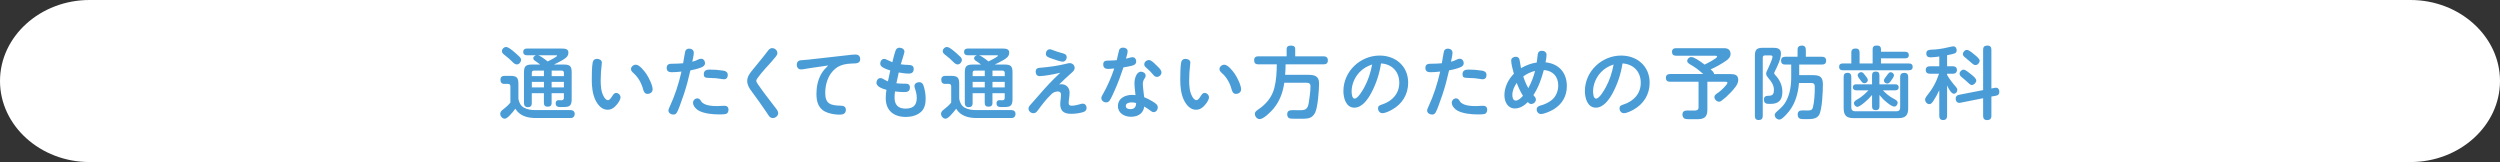
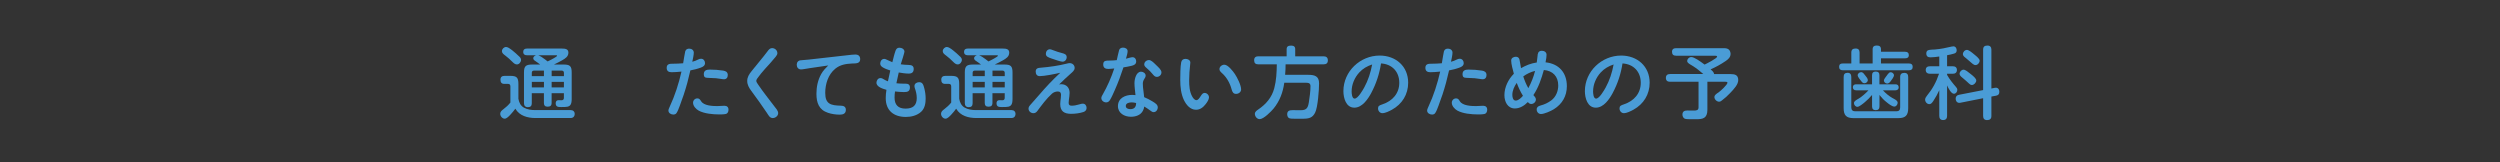
<svg xmlns="http://www.w3.org/2000/svg" id="_レイヤー_2" viewBox="0 0 1080 70">
  <rect x="0" y="0" width="1080" height="70" fill="#333333" stroke="none" />
  <g id="base">
-     <path d="M1080,35c0,19.25-17.4,35-38.67,35H38.67C17.4,70,0,54.25,0,35S17.4,0,38.67,0h1002.66c21.27,0,38.67,15.75,38.67,35Z" style="fill:#fff;" />
    <path d="M226.35,46.51c1.5.85,3.26,1.05,4.93,1.05h15.26c1.02,0,1.73.61,1.73,1.63,0,1.12-.68,1.8-1.77,1.8h-15.13c-3.4,0-6.94-.92-8.74-4.04-.61.88-1.29,1.67-2.07,2.52-.68.75-1.7,1.8-2.52,1.8-1.05,0-1.94-1.09-1.94-2.11,0-.92.68-1.46,1.36-1.97,1.09-.82,2.18-1.8,3.03-2.89v-6.97c0-.61-.27-1.09-.95-1.09h-1.67c-1.19,0-1.67-.65-1.67-1.84,0-1.12.68-1.63,1.77-1.63h2.48c2.79,0,3.5.75,3.5,3.5v6.39c.27,1.6.95,3.03,2.38,3.84ZM221.25,26.62c-.88-.92-1.9-1.8-2.92-2.58-.82-.61-1.5-1.12-1.5-1.94,0-.95.88-1.8,1.8-1.8.31,0,.68.14,1.12.37,1.02.58,2.28,1.67,3.06,2.35.44.41,1.12,1.02,1.67,1.56.41.41.61.85.61,1.29,0,.95-.82,1.97-1.8,1.97-.85,0-1.46-.65-2.04-1.22ZM227.6,23.87c-.92,0-1.56-.41-1.56-1.43,0-1.09.65-1.46,1.56-1.46h15.23c1.22,0,2.72.14,2.72,1.73,0,1.77-1.36,2.55-2.69,3.33-1.16.68-2.38,1.26-3.57,1.84h4.18c2.72,0,3.5.65,3.5,3.43v11.46c0,2.24-.58,3.06-1.84,3.33-.65.14-1.46.14-2.45.14h-.41c-1.12,0-2.21-.07-2.21-1.63,0-.75.37-1.33,1.16-1.33.48,0,.92.03,1.39.03.65,0,.99-.37.99-1.02v-2.04h-5.3v4.21c0,1.19-.61,1.63-1.73,1.63s-1.6-.58-1.6-1.63v-4.21h-5.24v4.38c0,1.09-.54,1.67-1.67,1.67s-1.7-.65-1.7-1.73v-13.26c0-2.82.85-3.43,3.6-3.43h3.4c-.71-.54-1.43-1.09-2.21-1.6-.44-.27-.78-.61-.78-1.19,0-.61.71-1.05,1.22-1.22h-4.01ZM234.98,30.5h-4.32c-.65,0-.92.38-.92.95v1.43h5.24v-2.38ZM229.75,35.36v2.41h5.24v-2.41h-5.24ZM240.18,24.58c.27-.2.48-.37.48-.48,0-.24-.31-.24-.48-.24h-7.68c.44.17.99.44,1.5.78.95.61,1.94,1.39,2.58,1.9.44-.2,2.62-1.29,3.6-1.97ZM243.62,32.88v-1.43c0-.58-.37-.95-.95-.95h-4.35v2.38h5.3ZM238.31,35.36v2.41h5.3v-2.41h-5.3Z" style="fill:#4a9cd6;" />
-     <path d="M257.25,43.28c-1.29-2.72-1.6-5.78-1.6-8.77,0-1.84.03-5.92.41-7.62.2-.95.85-1.46,1.84-1.46s2.11.51,2.11,1.63c0,.24-.03.44-.07.68-.27,2.31-.44,4.66-.44,6.97s.14,4.93,1.33,7c.34.61.99,1.56,1.8,1.56.71,0,1.26-.82,1.84-1.73.61-.95.99-1.39,1.7-1.39,1.05,0,1.9.95,1.9,1.94,0,.85-.82,2.14-1.46,2.92-1.05,1.33-2.35,2.41-4.15,2.41-2.48,0-4.22-2.11-5.2-4.15ZM279.73,40.56c-1.16,0-1.6-.88-1.87-1.87-.68-2.62-2.01-5.1-4.01-6.94-.99-.88-1.26-1.29-1.26-1.9,0-1.09,1.09-1.9,2.11-1.9,1.56,0,3.67,2.75,4.49,3.94,1.05,1.53,2.75,4.9,2.75,6.73,0,1.19-1.09,1.94-2.21,1.94Z" style="fill:#4a9cd6;" />
    <path d="M296.05,22.1c.27-.78.92-1.09,1.7-1.09,1.05,0,1.97.65,1.97,1.73,0,1.19-.44,2.75-.65,3.94.92-.24,1.67-.51,2.58-.99.37-.2.78-.31,1.22-.31,1.02,0,1.7.88,1.7,1.87,0,1.09-.85,1.6-1.77,1.94-1.56.58-2.99.92-4.56,1.22-.44,1.8-.85,3.6-1.33,5.41-.92,3.37-2.01,6.66-3.26,9.93-.34.88-.82,2.24-1.39,3.09-.31.48-.85.65-1.39.65-.99,0-2.11-.65-2.11-1.73,0-.48.31-1.12.54-1.63,2.28-4.86,3.91-9.99,5.1-15.2-1.43.14-2.86.27-4.28.27-1.29,0-2.11-.51-2.11-1.9,0-1.63,1.22-1.77,2.55-1.77h.17c1.46,0,2.92-.07,4.39-.2.14-.78.78-4.9.92-5.24ZM302.88,43.72c1.19,1.97,4.96,2.11,7,2.11,1.02,0,2.04-.14,3.06-.14,1.12,0,1.77.58,1.77,1.7,0,.82-.31,1.63-1.16,1.84-.82.2-1.97.2-2.89.2-2.79,0-6.39-.34-8.81-1.63-1.19-.65-2.45-2.01-2.45-3.43,0-1.02.82-1.87,1.87-1.87.85,0,1.19.54,1.6,1.22ZM312.77,34.24c-.48,0-.95-.1-1.43-.17-1.36-.24-2.72-.37-4.11-.37-.48,0-.99-.07-1.46-.07-1.22,0-1.73-.41-1.73-1.56,0-1.67,1.19-2.01,2.58-2.01,1.94,0,3.84.14,5.81.44,1.09.17,1.97.65,1.97,1.9,0,1.05-.54,1.84-1.63,1.84Z" style="fill:#4a9cd6;" />
    <path d="M335.83,22.95c0,.58-.34,1.05-.68,1.5-1.46,1.84-3.06,3.54-4.66,5.3-.95,1.02-2.55,2.99-3.33,4.11-.2.31-.44.68-.44,1.09,0,.44.41,1.02.85,1.67,2.21,3.23,4.62,6.25,7,9.38.58.75,1.6,1.84,1.6,2.86,0,1.22-1.19,2.14-2.35,2.14-1.33,0-1.87-1.29-2.52-2.24-2.21-3.26-4.49-6.49-6.83-9.62-.92-1.26-1.67-2.55-1.67-4.18s.78-2.86,1.9-4.25c2.31-2.92,4.69-5.64,6.94-8.64.48-.65,1.02-1.29,1.9-1.29,1.19,0,2.28.92,2.28,2.18Z" style="fill:#4a9cd6;" />
    <path d="M349.43,29.51c-1.22.17-2.62.48-3.4.48-1.19,0-1.84-.92-1.84-2.04,0-1.05.65-1.8,1.67-1.9,1.19-.14,2.24-.17,3.54-.31l16.59-1.87c1.36-.17,2.69-.31,3.54-.31,1.29,0,2.07.68,2.07,2.01,0,2.04-2.11,1.8-3.54,1.87-2.65.13-5.1.51-7.21,2.24-3.06,2.48-4.35,6.59-4.35,10.47,0,4.86,2.45,5.41,6.77,5.51,1.19.03,2.14.44,2.14,1.8,0,1.6-1.16,2.07-2.58,2.07-1.7,0-3.47-.24-5.1-.78-3.98-1.29-5.03-4.39-5.03-8.23,0-2.96.58-5.85,2.04-8.5.78-1.43,1.9-2.58,3.06-3.74l-8.36,1.22Z" style="fill:#4a9cd6;" />
    <path d="M392.54,28.05c1.19.03,2.18.34,2.18,1.7s-.68,2.04-2.11,2.04-2.92-.24-4.35-.48c-.37,1.53-.71,3.09-1.02,4.66.95.1,1.9.17,2.89.17h1.05c1.16,0,1.9.41,1.9,1.63,0,1.77-1.12,2.01-2.62,2.01-1.29,0-2.55-.14-3.81-.27-.14.88-.2,1.77-.2,2.65,0,3.13,1.56,4.76,4.73,4.76s4.86-1.33,4.86-4.56c0-1.5-.34-2.92-.85-4.35-.1-.27-.14-.58-.14-.88,0-1.05,1.05-1.63,2.04-1.63,1.46,0,1.8,1.09,2.21,2.65.37,1.46.58,2.92.58,4.42,0,2.04-.34,4.22-1.94,5.71-1.77,1.63-4.28,2.24-6.6,2.24-5.2,0-8.7-2.72-8.7-8.12,0-1.22.1-2.41.31-3.6-1.46-.41-4.32-1.22-4.32-3.06,0-.95.65-2.01,1.7-2.01.58,0,1.09.27,1.56.58.54.34,1.12.61,1.7.82.34-1.56.65-3.13,1.02-4.69-1.09-.34-2.18-.71-3.16-1.29-.68-.41-1.19-.88-1.19-1.7,0-.99.65-2.01,1.7-2.01.44,0,.82.17,1.7.61.61.31,1.22.58,1.84.82.44-1.63.82-3.43,1.39-5,.31-.78.78-1.26,1.63-1.26,1.02,0,2.21.58,2.21,1.73,0,.51-1.33,4.55-1.6,5.44,1.12.17,2.28.24,3.4.27Z" style="fill:#4a9cd6;" />
    <path d="M416.78,46.51c1.5.85,3.26,1.05,4.93,1.05h15.26c1.02,0,1.73.61,1.73,1.63,0,1.12-.68,1.8-1.77,1.8h-15.13c-3.4,0-6.94-.92-8.74-4.04-.61.88-1.29,1.67-2.07,2.52-.68.75-1.7,1.8-2.52,1.8-1.05,0-1.94-1.09-1.94-2.11,0-.92.68-1.46,1.36-1.97,1.09-.82,2.18-1.8,3.03-2.89v-6.97c0-.61-.27-1.09-.95-1.09h-1.67c-1.19,0-1.67-.65-1.67-1.84,0-1.12.68-1.63,1.77-1.63h2.48c2.79,0,3.5.75,3.5,3.5v6.39c.27,1.6.95,3.03,2.38,3.84ZM411.68,26.62c-.88-.92-1.9-1.8-2.92-2.58-.82-.61-1.5-1.12-1.5-1.94,0-.95.88-1.8,1.8-1.8.31,0,.68.14,1.12.37,1.02.58,2.28,1.67,3.06,2.35.44.41,1.12,1.02,1.67,1.56.41.41.61.85.61,1.29,0,.95-.82,1.97-1.8,1.97-.85,0-1.46-.65-2.04-1.22ZM418.04,23.87c-.92,0-1.56-.41-1.56-1.43,0-1.09.65-1.46,1.56-1.46h15.23c1.22,0,2.72.14,2.72,1.73,0,1.77-1.36,2.55-2.69,3.33-1.16.68-2.38,1.26-3.57,1.84h4.18c2.72,0,3.5.65,3.5,3.43v11.46c0,2.24-.58,3.06-1.84,3.33-.65.14-1.46.14-2.45.14h-.41c-1.12,0-2.21-.07-2.21-1.63,0-.75.37-1.33,1.16-1.33.48,0,.92.03,1.39.03.65,0,.99-.37.99-1.02v-2.04h-5.3v4.21c0,1.19-.61,1.63-1.73,1.63s-1.6-.58-1.6-1.63v-4.21h-5.24v4.38c0,1.09-.54,1.67-1.67,1.67s-1.7-.65-1.7-1.73v-13.26c0-2.82.85-3.43,3.6-3.43h3.4c-.71-.54-1.43-1.09-2.21-1.6-.44-.27-.78-.61-.78-1.19,0-.61.71-1.05,1.22-1.22h-4.01ZM425.42,30.5h-4.32c-.65,0-.92.38-.92.95v1.43h5.24v-2.38ZM420.18,35.36v2.41h5.24v-2.41h-5.24ZM430.62,24.58c.27-.2.48-.37.48-.48,0-.24-.31-.24-.48-.24h-7.68c.44.17.99.44,1.5.78.95.61,1.94,1.39,2.58,1.9.44-.2,2.62-1.29,3.6-1.97ZM434.05,32.88v-1.43c0-.58-.37-.95-.95-.95h-4.35v2.38h5.3ZM428.75,35.36v2.41h5.3v-2.41h-5.3Z" style="fill:#4a9cd6;" />
    <path d="M449.12,32.88c-1.16,0-1.7-.85-1.7-1.94,0-1.5,1.09-1.6,2.28-1.7,3.77-.31,7.55-.85,11.22-1.77.37-.1.78-.2,1.19-.2,1.19,0,2.14.88,2.14,2.07,0,1.12-1.05,1.87-1.8,2.55-1.7,1.5-3.33,3.03-4.9,4.59.27-.07.58-.1.88-.1,2.24,0,3.64,1.5,3.64,3.71,0,.95-.17,1.97-.31,3.06-.07.44-.1.88-.1,1.29,0,.88.41,1.22,1.26,1.22,1.05,0,2.11-.2,3.13-.51.85-.27,1.33-.37,1.73-.37,1.02,0,1.63.88,1.63,1.84,0,.88-.54,1.5-1.36,1.77-1.63.54-3.6.78-5.34.78-2.96,0-4.69-1.09-4.69-4.21,0-.88.14-1.53.24-2.55.07-.51.1-.99.1-1.46,0-.92-.41-1.43-1.36-1.43s-1.87.34-2.55.95c-2.41,2.18-4.42,4.93-6.32,7.48-.44.58-.95.95-1.7.95-1.09,0-2.11-.85-2.11-1.97,0-.61.31-1.09.71-1.53,1.26-1.43,2.55-2.86,3.77-4.28,2.92-3.4,5.95-6.66,9.25-9.69-2.18.51-6.83,1.46-8.94,1.46ZM453.57,21.28c.31,0,.68.14,1.46.44,1.29.51,2.58.92,3.94,1.26.92.24,1.84.58,1.84,1.7,0,1.05-.71,1.97-1.8,1.97-.75,0-2.96-.75-4.62-1.33-1.5-.51-2.58-.88-2.58-2.07,0-1.02.68-1.97,1.77-1.97Z" style="fill:#4a9cd6;" />
    <path d="M483.46,21.62c.27-.75.95-1.05,1.7-1.05.92,0,1.97.48,1.97,1.53,0,.75-.31,1.94-.71,3.26.82-.2,2.21-.65,2.82-.65,1.02,0,1.6.85,1.6,1.77,0,1.26-.88,1.67-1.97,1.94-1.19.31-2.35.48-3.54.68-1.09,3.33-2.31,6.63-3.74,9.83-.65,1.43-1.26,2.92-2.07,4.25-.41.65-.88,1.05-1.67,1.05-1.02,0-2.07-.78-2.07-1.87,0-.54.31-1.05.58-1.5,2.04-3.57,3.71-7.38,5-11.29-.88.07-1.77.21-2.62.21-1.26,0-2.14-.54-2.14-1.9,0-1.63.88-1.73,3.06-1.73.82,0,1.87-.07,2.79-.17.27-1.05.75-3.6,1.02-4.35ZM490.09,35.9c0-1.67.71-4.93,2.86-4.93.92,0,1.97.68,1.97,1.7,0,.51-.27.95-.54,1.36-.44.68-.68,1.33-.68,2.14,0,1.9.44,3.88.58,5.81,1.19.48,2.38,1.09,3.5,1.77,1.29.78,2.38,1.46,2.38,2.62,0,1.02-.71,2.07-1.77,2.07-.54,0-.88-.24-1.67-.82-.78-.58-1.56-1.12-2.41-1.6-.07.65-.27,1.33-.61,1.9-1.05,1.9-3.16,2.52-5.17,2.52-2.75,0-5.58-1.53-5.58-4.59,0-3.47,3.16-4.86,6.19-4.86.48,0,.95.03,1.39.1-.14-1.73-.44-3.47-.44-5.2ZM488.86,44.23c-.99,0-2.52.27-2.52,1.56,0,1.02,1.05,1.36,1.94,1.36,1.73,0,2.52-.88,2.52-2.65-.65-.17-1.29-.27-1.94-.27ZM496.34,25.94c.88,0,1.8.85,3.06,2.11.88.88,2.35,2.07,2.35,3.2s-.95,1.97-2.01,1.97c-.78,0-1.29-.58-1.73-1.12-.78-.99-1.63-1.8-2.58-2.62-.71-.61-1.12-1.02-1.12-1.63,0-1.09.99-1.9,2.04-1.9Z" style="fill:#4a9cd6;" />
    <path d="M511.47,43.28c-1.29-2.72-1.6-5.78-1.6-8.77,0-1.84.03-5.92.41-7.62.2-.95.85-1.46,1.84-1.46s2.11.51,2.11,1.63c0,.24-.03.44-.07.68-.27,2.31-.44,4.66-.44,6.97s.14,4.93,1.33,7c.34.61.99,1.56,1.8,1.56.71,0,1.26-.82,1.84-1.73.61-.95.99-1.39,1.7-1.39,1.05,0,1.9.95,1.9,1.94,0,.85-.82,2.14-1.46,2.92-1.05,1.33-2.35,2.41-4.15,2.41-2.48,0-4.22-2.11-5.2-4.15ZM533.95,40.56c-1.16,0-1.6-.88-1.87-1.87-.68-2.62-2.01-5.1-4.01-6.94-.99-.88-1.26-1.29-1.26-1.9,0-1.09,1.09-1.9,2.11-1.9,1.56,0,3.67,2.75,4.49,3.94,1.05,1.53,2.75,4.9,2.75,6.73,0,1.19-1.09,1.94-2.21,1.94Z" style="fill:#4a9cd6;" />
    <path d="M565.29,32.33c2.65,0,4.55.58,4.55,3.67,0,2.75-.54,10.44-1.73,12.71-1.12,2.14-2.52,2.58-5.34,2.58h-3.37c-.99,0-2.07-.03-2.48-.24-.61-.27-.85-1.05-.85-1.7,0-1.53,1.09-1.77,2.38-1.77,1.16,0,2.35.03,3.5.03,2.55,0,3.09-1.09,3.47-3.4.34-2.14.71-4.79.71-7,0-1.19-.71-1.46-1.8-1.46h-9.52c-.58,4.15-1.97,7.92-4.66,11.19-1.09,1.29-4.25,4.52-5.98,4.52-1.16,0-2.07-1.19-2.07-2.28,0-.88.75-1.39,1.39-1.84,3.4-2.28,5.95-5.24,7-9.25.88-3.33,1.05-6.87,1.09-10.3h-7.99c-1.22,0-1.8-.54-1.8-1.8,0-1.19.71-1.67,1.8-1.67h12.24v-3.09c0-1.29.88-1.53,1.97-1.53s1.73.41,1.73,1.53v3.09h12.24c1.19,0,1.87.54,1.87,1.77s-.71,1.7-1.87,1.7h-16.39c0,1.5-.07,3.03-.2,4.52h10.1Z" style="fill:#4a9cd6;" />
    <path d="M592.39,40.15c-1.43,2.65-3.91,6.36-7.31,6.36-3.64,0-4.73-4.22-4.73-7.14,0-8.53,7.24-15.37,15.67-15.37,6.94,0,12.31,4.62,12.31,11.73,0,5.07-2.62,9.25-7,11.66-1.12.61-2.86,1.5-4.15,1.5-1.09,0-1.87-.99-1.87-2.04s.51-1.33,1.87-1.77c4.45-1.46,7.31-4.79,7.31-9.32,0-4.79-3.13-8.09-7.89-8.36-.68,4.45-2.07,8.74-4.22,12.75ZM587.23,31.28c-2.04,2.21-3.33,5.2-3.33,8.23,0,.82.14,3.09,1.29,3.09,1.46,0,3.5-3.64,4.15-4.79,1.7-3.09,2.79-6.49,3.43-9.96-2.14.71-4.01,1.77-5.54,3.43Z" style="fill:#4a9cd6;" />
    <path d="M623.81,22.1c.27-.78.92-1.09,1.7-1.09,1.05,0,1.97.65,1.97,1.73,0,1.19-.44,2.75-.65,3.94.92-.24,1.67-.51,2.58-.99.37-.2.78-.31,1.22-.31,1.02,0,1.7.88,1.7,1.87,0,1.09-.85,1.6-1.77,1.94-1.56.58-2.99.92-4.56,1.22-.44,1.8-.85,3.6-1.33,5.41-.92,3.37-2.01,6.66-3.26,9.93-.34.88-.82,2.24-1.39,3.09-.31.48-.85.65-1.39.65-.99,0-2.11-.65-2.11-1.73,0-.48.31-1.12.54-1.63,2.28-4.86,3.91-9.99,5.1-15.2-1.43.14-2.86.27-4.28.27-1.29,0-2.11-.51-2.11-1.9,0-1.63,1.22-1.77,2.55-1.77h.17c1.46,0,2.92-.07,4.39-.2.14-.78.78-4.9.92-5.24ZM630.64,43.72c1.19,1.97,4.96,2.11,7,2.11,1.02,0,2.04-.14,3.06-.14,1.12,0,1.77.58,1.77,1.7,0,.82-.31,1.63-1.16,1.84-.82.2-1.97.2-2.89.2-2.79,0-6.39-.34-8.8-1.63-1.19-.65-2.45-2.01-2.45-3.43,0-1.02.82-1.87,1.87-1.87.85,0,1.19.54,1.6,1.22ZM640.54,34.24c-.48,0-.95-.1-1.43-.17-1.36-.24-2.72-.37-4.11-.37-.48,0-.99-.07-1.46-.07-1.22,0-1.73-.41-1.73-1.56,0-1.67,1.19-2.01,2.58-2.01,1.94,0,3.84.14,5.81.44,1.09.17,1.97.65,1.97,1.9,0,1.05-.54,1.84-1.63,1.84Z" style="fill:#4a9cd6;" />
    <path d="M664.34,23.36c.14-.99.78-1.43,1.73-1.43,1.05,0,2.04.58,2.04,1.73,0,.85-.14,1.73-.44,3.26,5.81.61,9.21,4.49,9.21,10.3,0,4.28-2.01,7.72-5.61,9.96-1.39.85-4.15,2.07-5.58,2.07-1.09,0-1.84-.92-1.84-1.97,0-.99.68-1.43,1.56-1.67,1.9-.51,3.23-1.16,4.66-2.18,2.04-1.46,3.09-4.01,3.09-6.49,0-3.94-2.35-6.39-6.22-6.7-1.05,3.81-2.31,7.55-4.52,10.84.48.58,1.09,1.09,1.09,1.9,0,1.09-.99,1.94-2.04,1.94-.65,0-1.05-.41-1.46-.82-1.46,1.5-3.4,2.75-5.58,2.75-3.16,0-4.52-2.96-4.52-5.75,0-3.43,1.67-6.83,4.08-9.25-.41-1.5-1.16-4.22-1.16-5.71,0-1.09,1.05-1.63,2.04-1.63.78,0,1.39.44,1.56,1.26.27,1.19.41,2.45.65,3.67,2.14-1.22,4.38-2.11,6.8-2.45.2-1.22.27-2.45.44-3.67ZM655.23,35.8c-1.05,1.53-1.9,3.3-1.9,5.2,0,.92.24,2.45,1.46,2.45s2.38-1.22,3.13-2.07c-1.09-1.73-1.97-3.64-2.69-5.58ZM658.05,33.01c.54,1.73,1.26,3.47,2.18,5.07,1.29-2.35,2.28-4.86,2.92-7.45-1.84.44-3.57,1.26-5.1,2.38Z" style="fill:#4a9cd6;" />
    <path d="M696.71,40.15c-1.43,2.65-3.91,6.36-7.31,6.36-3.64,0-4.73-4.22-4.73-7.14,0-8.53,7.24-15.37,15.67-15.37,6.94,0,12.31,4.62,12.31,11.73,0,5.07-2.62,9.25-7,11.66-1.12.61-2.86,1.5-4.15,1.5-1.09,0-1.87-.99-1.87-2.04s.51-1.33,1.87-1.77c4.45-1.46,7.31-4.79,7.31-9.32,0-4.79-3.13-8.09-7.89-8.36-.68,4.45-2.07,8.74-4.22,12.75ZM691.54,31.28c-2.04,2.21-3.33,5.2-3.33,8.23,0,.82.14,3.09,1.29,3.09,1.46,0,3.5-3.64,4.15-4.79,1.7-3.09,2.79-6.49,3.43-9.96-2.14.71-4.01,1.77-5.54,3.43Z" style="fill:#4a9cd6;" />
    <path d="M741.79,24.48c0-.41-.61-.41-.92-.41h-16.79c-1.16,0-1.77-.51-1.77-1.7,0-1.12.71-1.56,1.77-1.56h20.3c.85,0,1.7,0,2.41.54.54.41.82,1.26.82,1.94,0,1.43-1.09,2.41-2.21,3.13-2.01,1.36-4.18,2.58-6.42,3.54.61.54,1.43,1.16,1.5,2.04h7.14c1.84,0,3.3.37,3.3,2.58,0,1.84-1.67,3.71-3.5,5.61-1.12,1.19-2.31,2.28-3.64,3.26-.34.27-.68.48-1.12.48-1.02,0-2.04-.99-2.04-2.01,0-.75.51-1.16,2.04-2.21.75-.51,3.6-3.16,3.6-3.98,0-.41-.58-.41-.88-.41h-7.79v12.14c0,3.74-2.11,4.04-4.76,4.04h-2.92c-.88,0-1.9-.03-2.35-.37-.48-.37-.75-1.02-.75-1.63,0-1.39.92-1.77,2.14-1.77.99,0,1.97.03,2.92.03,1.09,0,1.9-.17,1.9-1.43v-11.01h-12.31c-1.12,0-1.8-.51-1.8-1.67s.68-1.67,1.8-1.67h14.38c-1.39-1.22-2.82-2.38-4.42-3.4-.65-.41-2.01-1.09-2.38-1.67-.1-.17-.17-.34-.17-.54,0-.92.82-1.73,1.77-1.73,1.26,0,3.67,1.73,5.75,3.26.78-.37,5.41-2.69,5.41-3.43Z" style="fill:#4a9cd6;" />
-     <path d="M765.9,20.64c1.8,0,3.47.27,3.47,2.48,0,2.38-1.56,5.61-2.65,7.72-.14.24-.27.51-.27.78,0,.2.14.44.44.78,1.9,1.94,3.09,4.49,3.09,7.24,0,3.57-1.53,5.24-5.13,5.24h-.31c-1.39,0-2.52-.07-2.52-1.9,0-1.56,1.16-1.6,2.38-1.63,1.56-.03,1.94-1.09,1.94-2.48,0-2.14-1.12-3.64-2.45-5.2-.54-.65-.92-1.19-.92-1.84,0-.48.24-1.09.99-2.58.41-.82,1.77-3.94,1.77-4.66,0-.51-.37-.65-.82-.65h-2.45c-.61,0-.95.34-.95.95v25.19c0,1.22-.58,1.77-1.77,1.77s-1.63-.68-1.63-1.77v-25.9c0-2.75.75-3.54,3.54-3.54h4.25ZM783.34,32.47c3.09,0,4.15.95,4.15,4.08,0,2.79-.31,11.05-1.7,13.19-1.09,1.7-3.23,1.73-5.3,1.73h-1.09c-1.46,0-2.79-.07-2.79-2.01,0-1.39.82-1.77,2.07-1.77.71,0,1.46.03,2.18.03,1.16,0,1.97-.03,2.31-1.33.61-2.18.82-6.05.82-8.36,0-1.36,0-2.18-1.63-2.18h-5.2c-.34,4.35-1.56,8.8-4.32,12.27-.88,1.12-1.97,2.31-3.13,3.16-.31.24-.68.37-1.05.37-1.02,0-1.97-.95-1.97-1.94,0-.61.37-1.02.78-1.39,1.29-1.16,2.69-2.31,3.64-3.81.85-1.33,1.43-2.79,1.87-4.28.61-2.21.82-4.52.82-6.83v-5.51h-2.69c-1.09,0-1.7-.58-1.7-1.7s.68-1.67,1.77-1.67h5.37v-3.03c0-1.26.65-1.8,1.87-1.8,1.16,0,1.7.68,1.7,1.8v3.03h6.97c1.12,0,1.8.51,1.8,1.7s-.68,1.67-1.8,1.67h-9.83v4.56h6.08Z" style="fill:#4a9cd6;" />
    <path d="M823.05,22.37c.95,0,1.56.41,1.56,1.43s-.61,1.39-1.56,1.39h-10.47v2.24h12.14c.99,0,1.56.44,1.56,1.46s-.58,1.46-1.56,1.46h-28.66c-.99,0-1.56-.44-1.56-1.5s.61-1.43,1.56-1.43h3.71v-4.69c0-1.29.65-1.77,1.87-1.77s1.7.65,1.7,1.77v4.69h5.64v-6.12c0-1.22.68-1.63,1.8-1.63s1.8.41,1.8,1.63v1.05h10.47ZM799.76,46.41c0,1.09.58,1.67,1.67,1.67h17.81c1.09,0,1.63-.54,1.63-1.67v-13.16c0-1.22.61-1.77,1.8-1.77s1.67.65,1.67,1.77v13.5c0,3.09-1.19,4.28-4.25,4.28h-19.38c-3.06,0-4.25-1.19-4.25-4.28v-13.53c0-1.16.51-1.77,1.7-1.77s1.56.71,1.6,1.77v13.19ZM817.58,42.36c.75.44,2.21,1.02,2.21,2.01,0,.78-.61,1.67-1.43,1.67-.99,0-2.45-1.16-3.2-1.77-1.22-.92-2.28-2.04-3.23-3.23v4.93c0,1.05-.51,1.63-1.6,1.63s-1.6-.58-1.6-1.63v-4.96c-.95,1.12-1.97,2.18-3.13,3.13-.88.75-2.45,2.01-3.2,2.01-.82,0-1.5-.82-1.5-1.63,0-.88,1.29-1.46,2.11-1.97,1.56-.95,2.92-2.24,4.18-3.54h-5.37c-.85,0-1.39-.48-1.39-1.33s.61-1.26,1.39-1.26h6.9v-3.88c0-1.09.51-1.63,1.63-1.63s1.56.61,1.56,1.63v3.88h6.94c.85,0,1.39.44,1.39,1.33,0,.82-.61,1.26-1.39,1.26h-5.44c1.19,1.29,2.58,2.45,4.15,3.37ZM805.78,32.6c.51.61,1.12,1.39,1.12,1.97,0,.78-.71,1.39-1.46,1.39-.58,0-.92-.31-1.26-.75-.65-.78-1.67-2.07-1.67-2.65,0-.78.78-1.39,1.5-1.39.82,0,1.33.88,1.77,1.43ZM818.19,32.57c0,.65-1.05,2.04-1.53,2.65-.34.44-.78.88-1.39.88-.71,0-1.43-.61-1.43-1.33,0-.48.65-1.36,1.67-2.69.41-.51.75-.88,1.26-.88.71,0,1.43.61,1.43,1.36Z" style="fill:#4a9cd6;" />
    <path d="M841.14,28.63h2.52c1.02,0,1.73.51,1.73,1.6s-.71,1.63-1.73,1.63h-2.52v.51c1.09,1.9,2.41,3.57,3.84,5.2.34.37.58.75.58,1.26,0,.82-.61,1.67-1.46,1.67-1.19,0-2.35-2.28-2.96-3.6v13.19c0,1.09-.54,1.77-1.7,1.77s-1.67-.68-1.67-1.77v-11.12c-.75,1.63-1.6,3.2-2.58,4.66-.54.78-.99,1.36-1.7,1.36-1.02,0-1.84-.95-1.84-1.94,0-.61.34-1.12.71-1.6,2.45-2.96,4.08-5.95,5.3-9.59h-3.94c-1.05,0-1.8-.48-1.8-1.63s.75-1.6,1.8-1.6h4.05v-4.22c-1.26.17-2.55.37-3.81.37-1.16,0-1.8-.51-1.8-1.7,0-.51.17-1.09.68-1.33.61-.31,2.31-.34,3.06-.37,2.45-.2,4.83-.68,7.21-1.26.24-.07.51-.1.75-.1.92,0,1.43.85,1.43,1.67s-.37,1.26-1.12,1.46c-.99.27-2.01.54-3.03.71v4.76ZM861.77,37.94c1.26-.27,1.94.54,1.94,1.77,0,.99-.48,1.43-1.39,1.63l-2.04.37v8.4c0,1.22-.65,1.77-1.87,1.77-1.16,0-1.7-.65-1.7-1.77v-7.68l-9.89,1.97c-1.26.24-1.97-.65-1.97-1.84,0-.88.54-1.43,1.39-1.6l10.47-2.04v-17.47c0-1.26.61-1.77,1.87-1.77,1.16,0,1.7.65,1.7,1.77v16.79l1.5-.31ZM851.27,31.92c1.12.88,2.48,1.97,2.48,2.86s-.99,1.94-1.9,1.94c-.51,0-.88-.31-1.26-.65-.88-.82-1.77-1.63-2.72-2.41-.78-.61-1.33-1.09-1.33-1.8,0-.88.85-1.77,1.73-1.77.75,0,2.11,1.09,2.99,1.83ZM852.63,23.32c.71.61,2.58,1.94,2.58,2.89s-.88,1.9-1.8,1.9c-.54,0-.95-.31-1.33-.61-.88-.71-1.7-1.5-2.58-2.21-.58-.48-1.53-1.05-1.53-1.9,0-.92.82-1.84,1.77-1.84.71,0,2.04,1.05,2.89,1.77Z" style="fill:#4a9cd6;" />
  </g>
</svg>